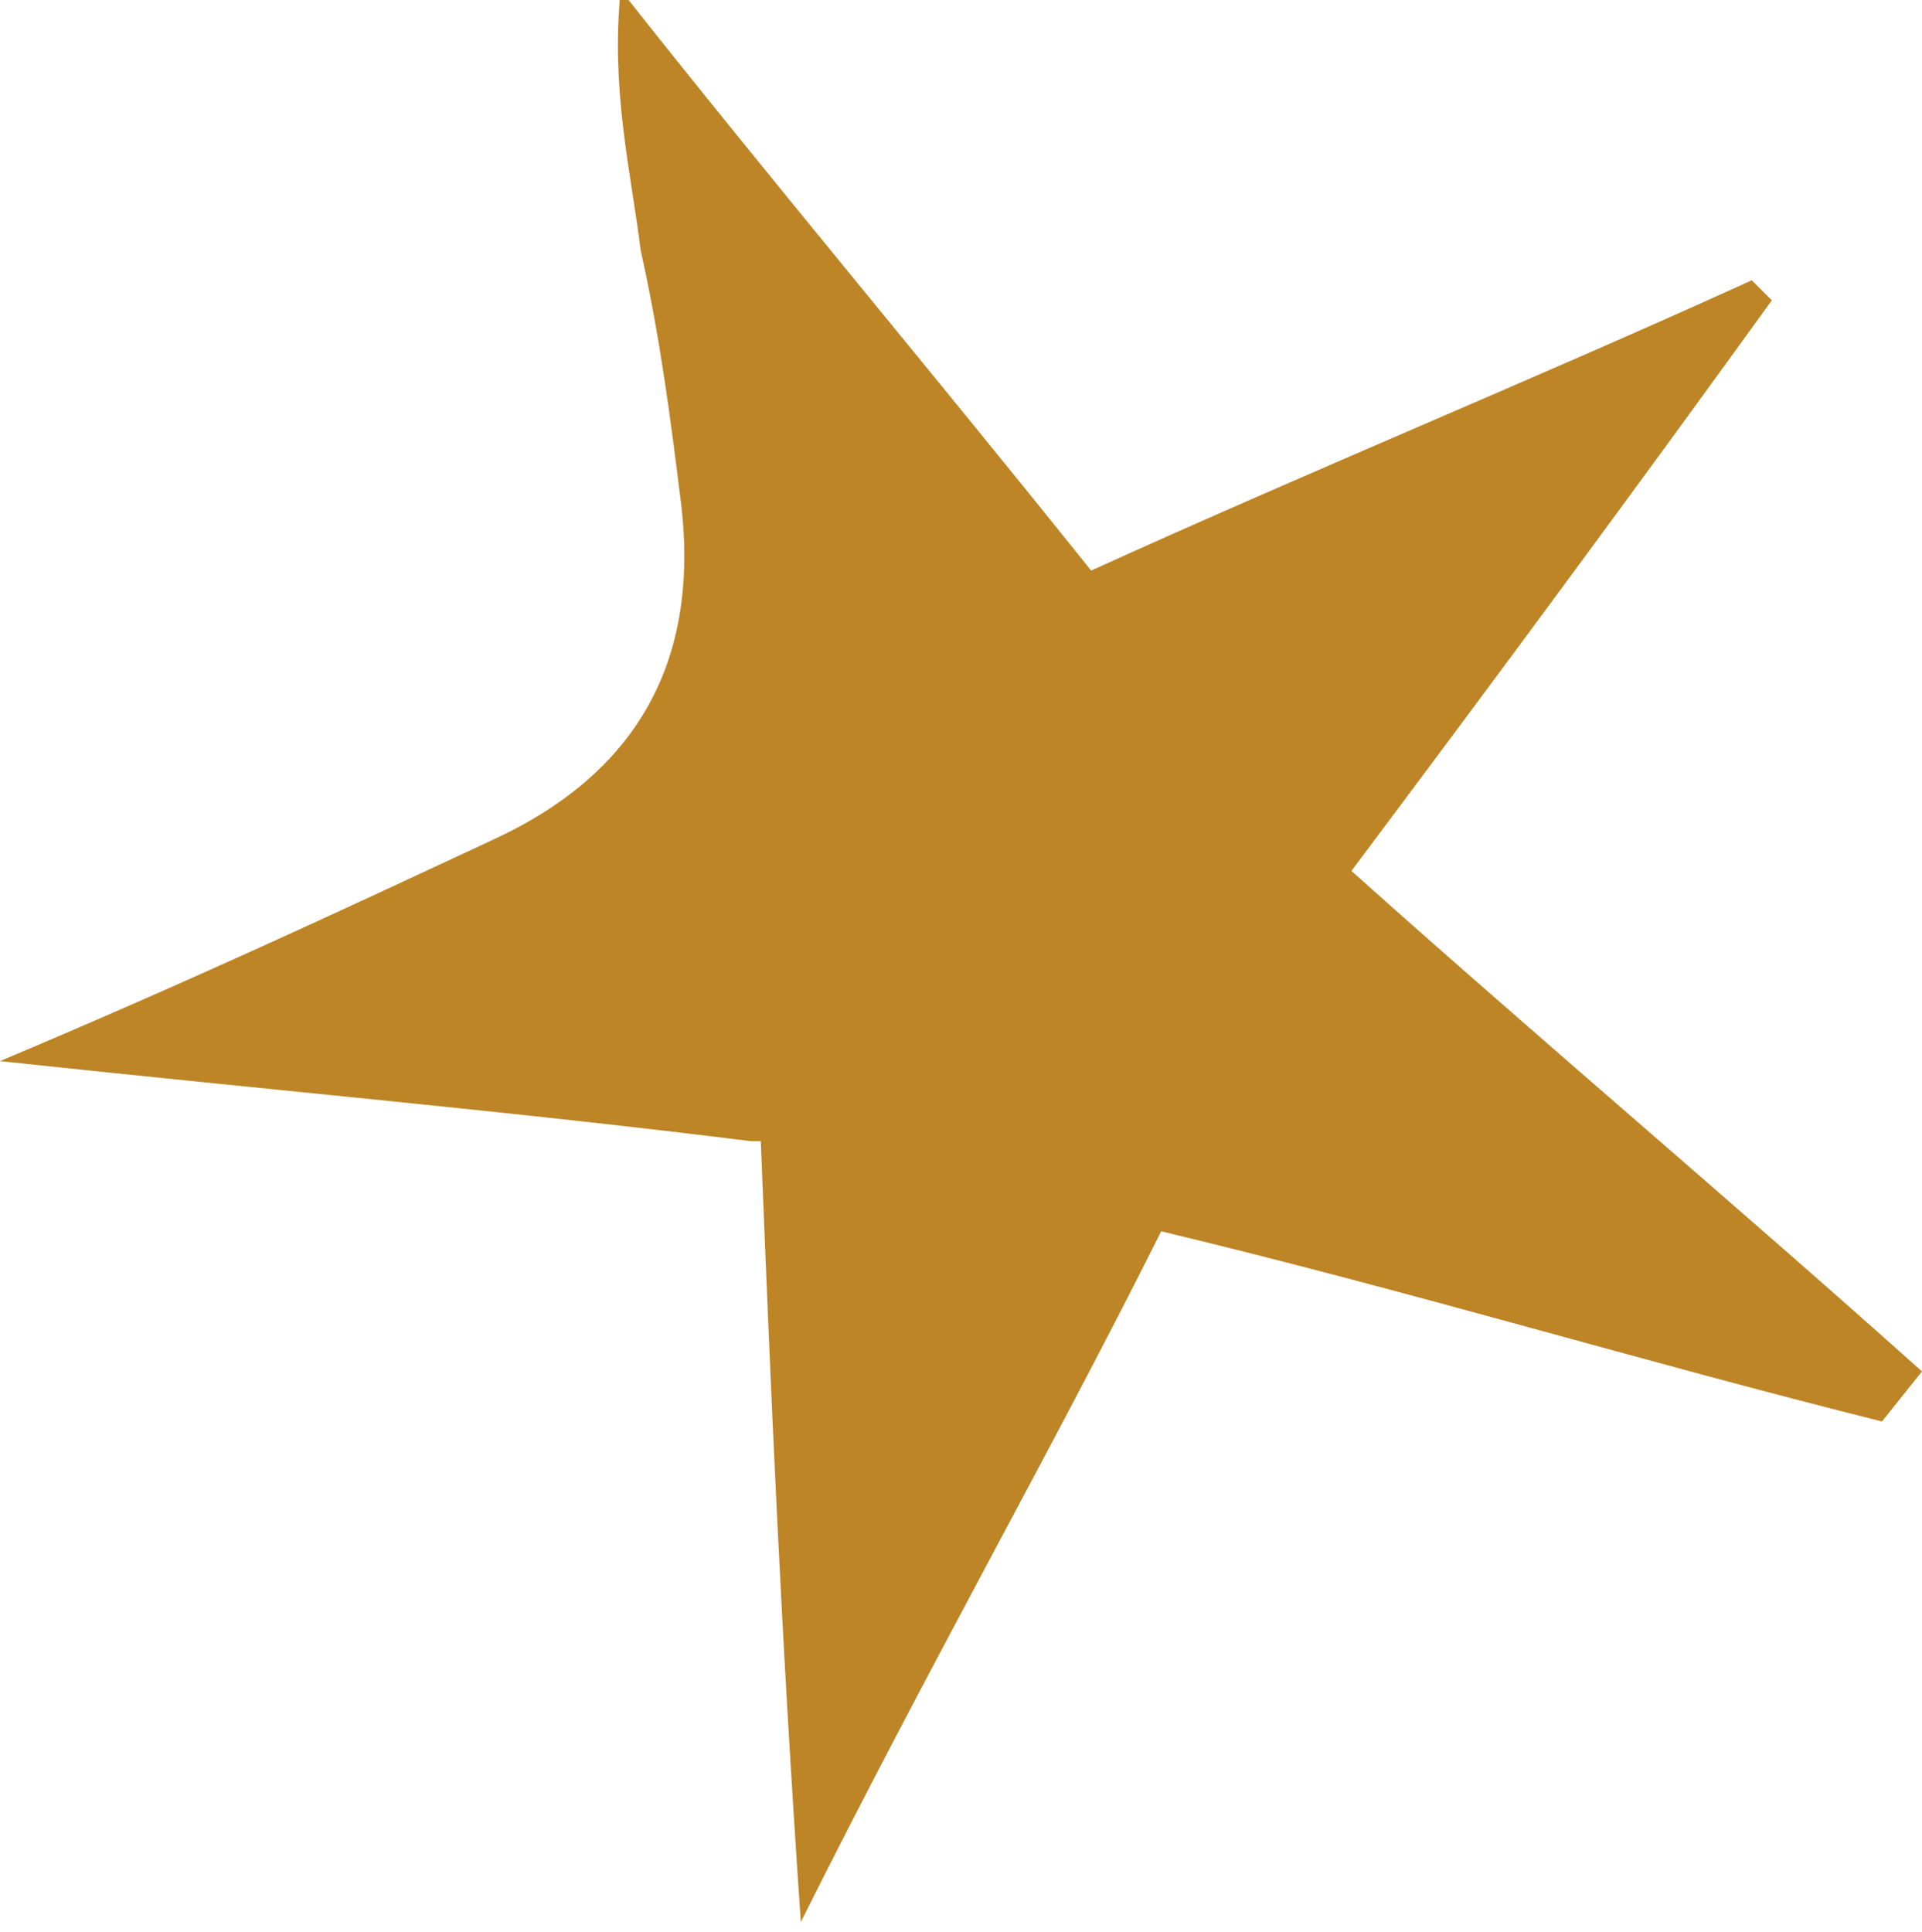
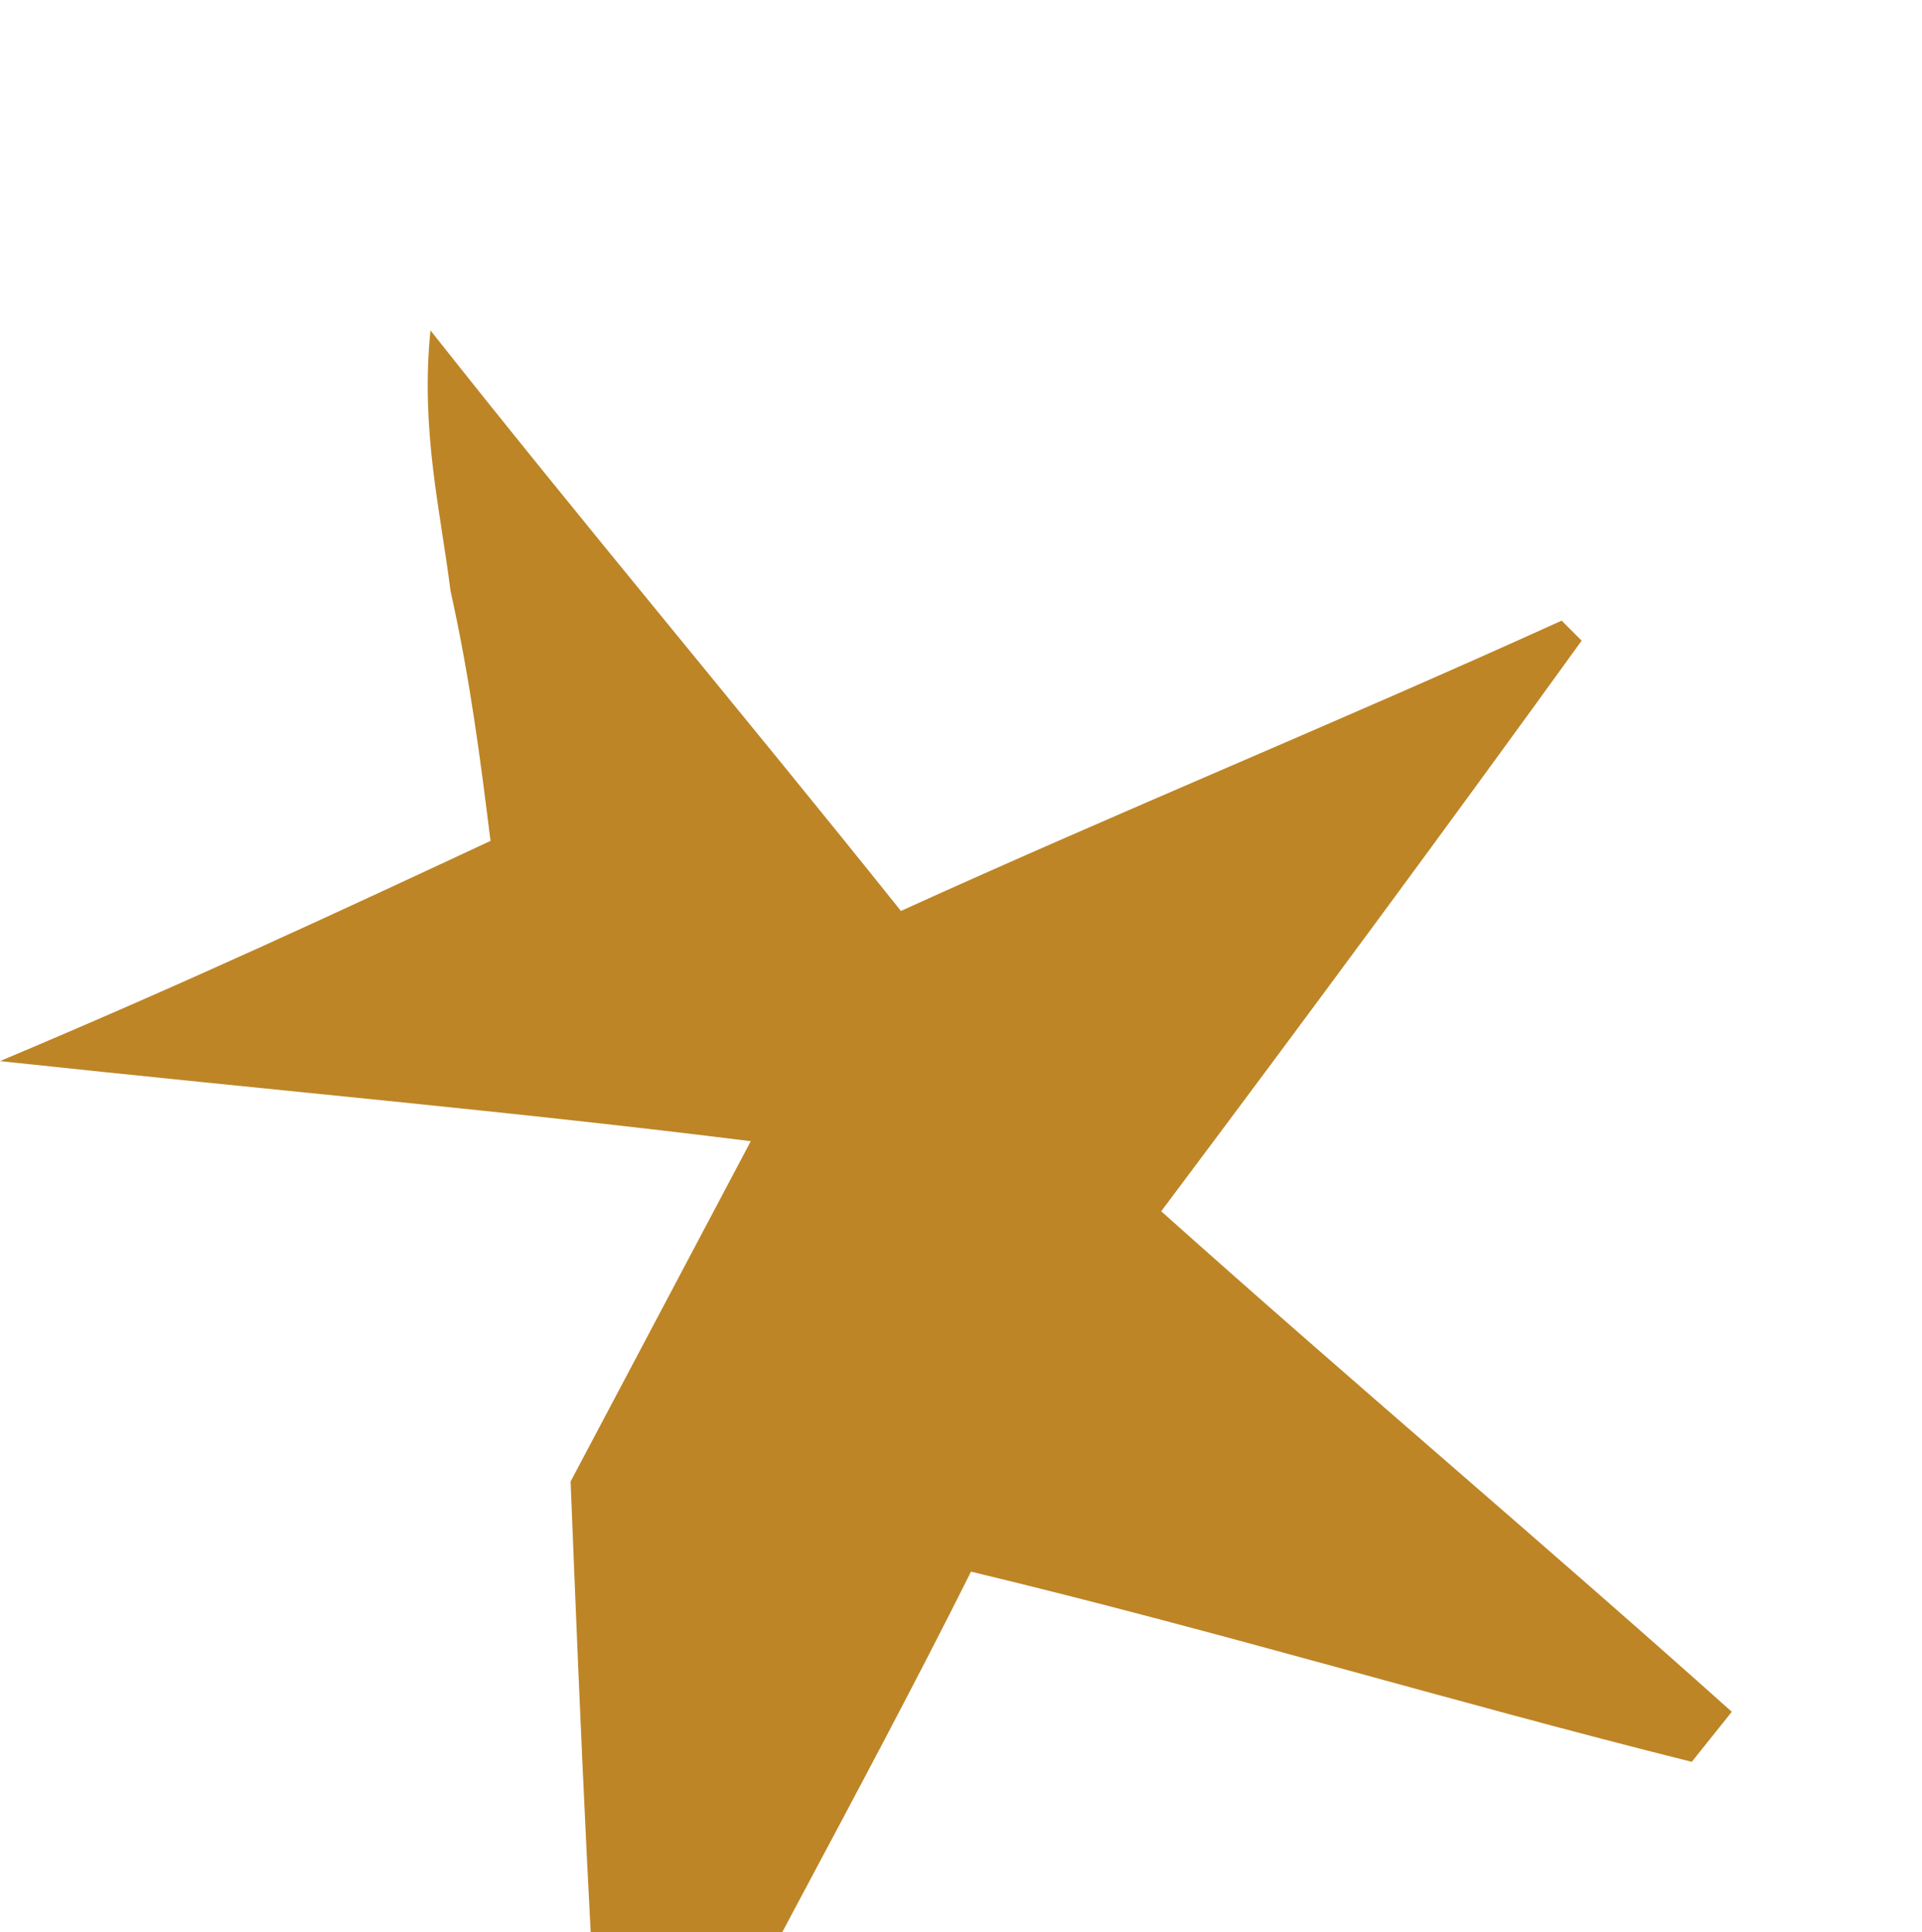
<svg xmlns="http://www.w3.org/2000/svg" viewBox="0 0 19.2 19.3">
  <defs>
    <style>.d{fill:#bd8526;}</style>
  </defs>
  <g id="a" />
  <g id="b">
    <g id="c">
-       <path class="d" d="M7.5,11.4c-2.4-.3-4.7-.5-7.5-.8,1.9-.8,3.4-1.5,4.9-2.2q2.2-1,1.9-3.4c-.1-.8-.2-1.6-.4-2.5-.1-.8-.3-1.6-.2-2.6,1.5,1.9,3.1,3.8,4.7,5.8,2.2-1,4.4-1.9,6.6-2.9,0,0,.1,.1,.2,.2-1.3,1.8-2.7,3.7-4.2,5.7,1.9,1.7,3.8,3.3,5.7,5l-.4,.5c-2.4-.6-4.7-1.3-7.2-1.9-1.1,2.2-2.3,4.3-3.6,6.9-.2-2.9-.3-5.3-.4-7.8" />
+       <path class="d" d="M7.5,11.4c-2.4-.3-4.7-.5-7.5-.8,1.9-.8,3.4-1.5,4.9-2.2c-.1-.8-.2-1.6-.4-2.5-.1-.8-.3-1.6-.2-2.6,1.5,1.9,3.1,3.8,4.7,5.8,2.2-1,4.4-1.9,6.6-2.9,0,0,.1,.1,.2,.2-1.3,1.8-2.7,3.7-4.2,5.7,1.9,1.7,3.8,3.3,5.7,5l-.4,.5c-2.4-.6-4.7-1.3-7.2-1.9-1.1,2.2-2.3,4.3-3.6,6.9-.2-2.9-.3-5.3-.4-7.8" />
    </g>
  </g>
</svg>